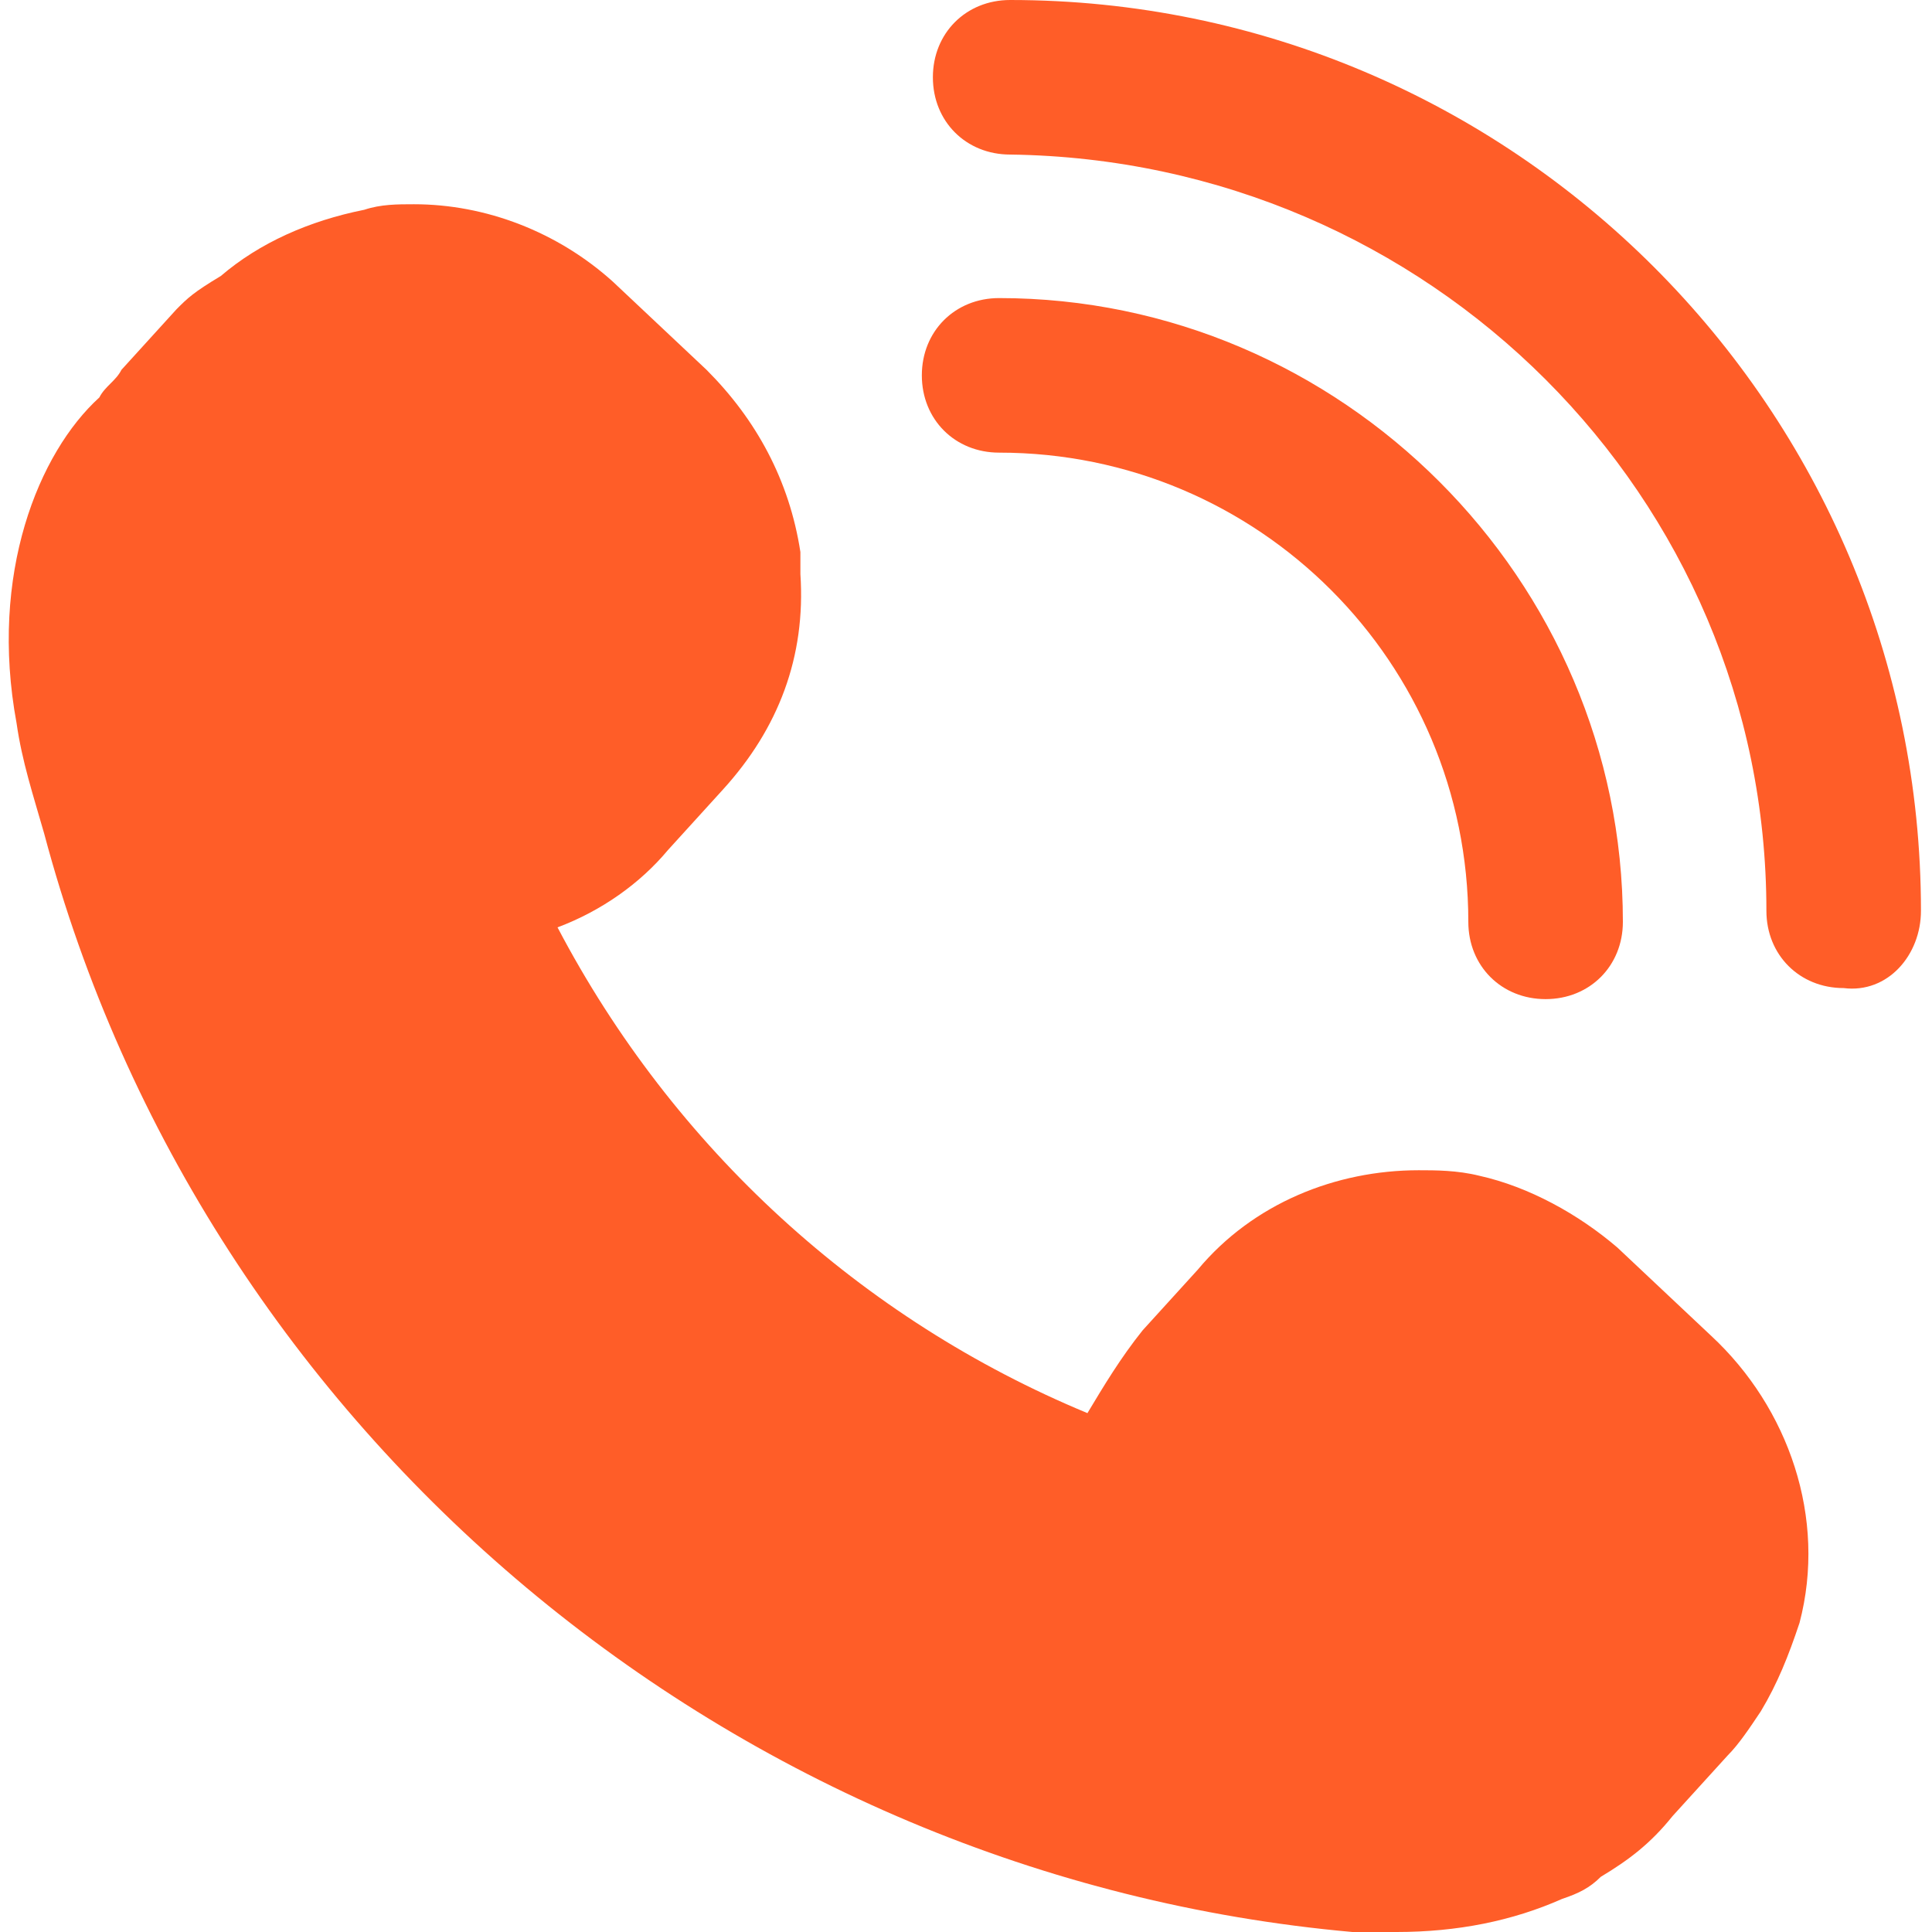
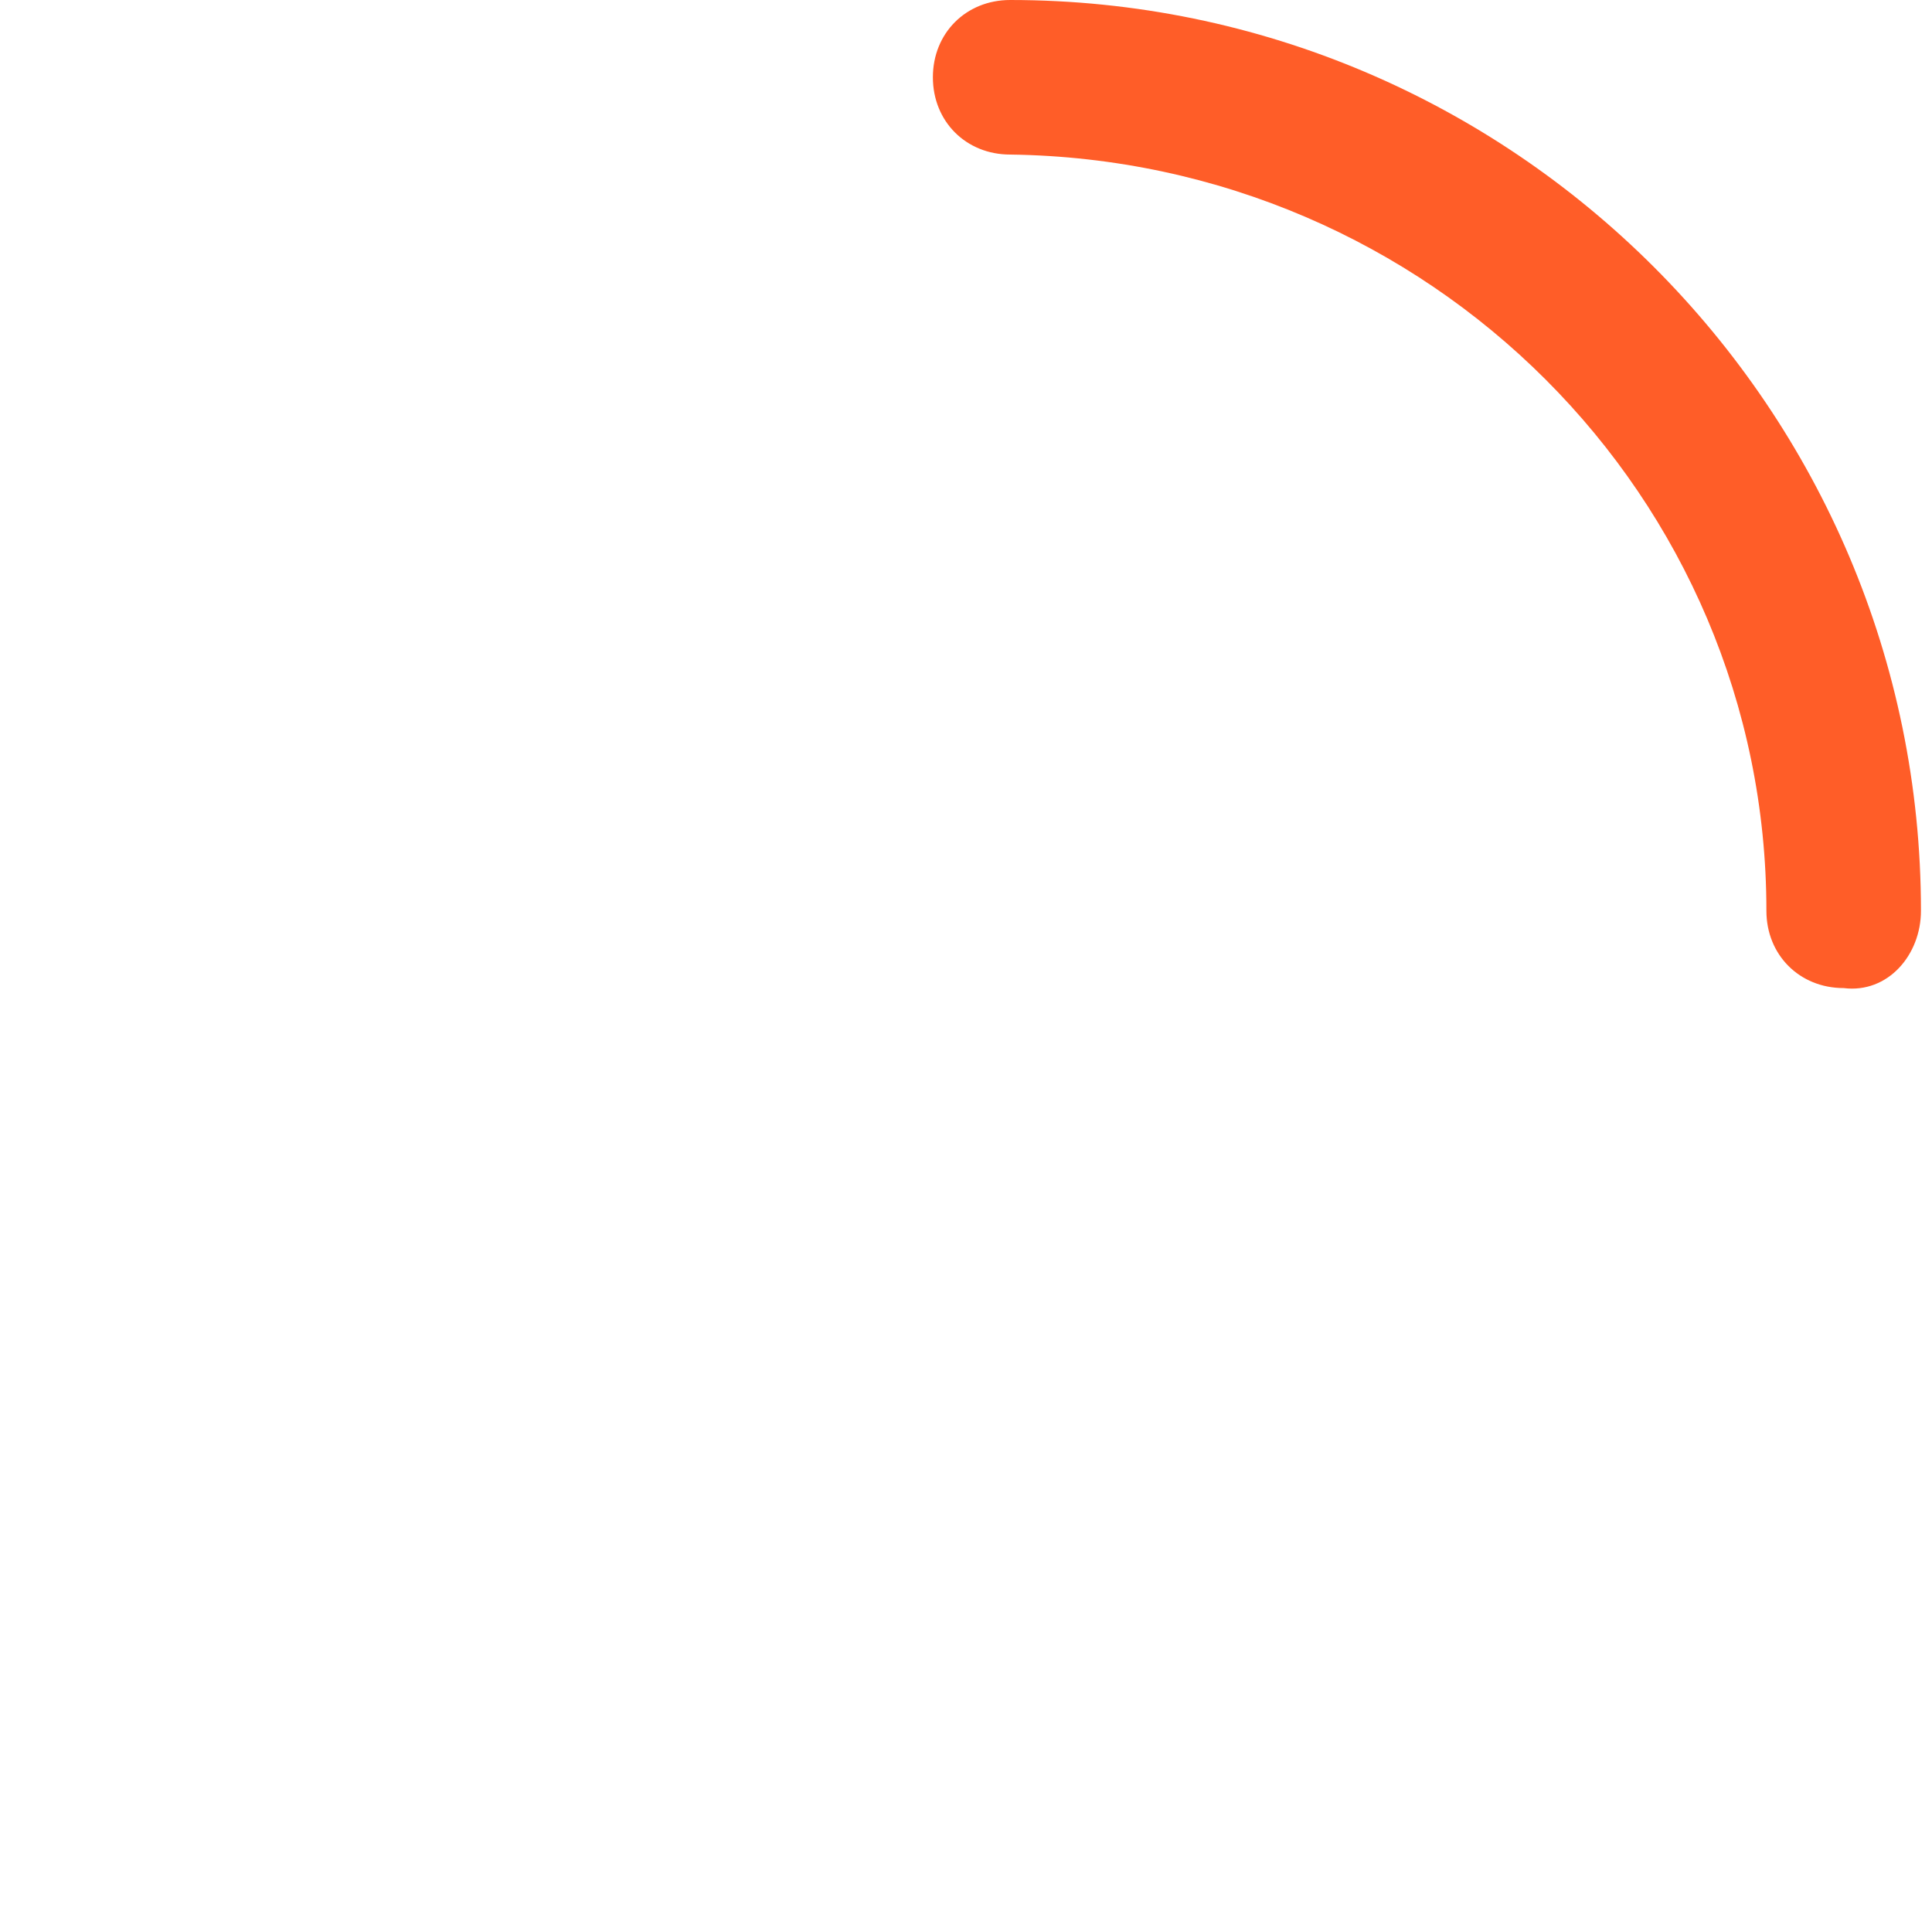
<svg xmlns="http://www.w3.org/2000/svg" version="1.1" id="レイヤー_1" x="0px" y="0px" viewBox="0 0 35 35" style="enable-background:new 0 0 35 35;" xml:space="preserve">
  <style type="text/css">
	.st0{fill:#FF5D28;}
</style>
  <g id="XMLID_29_">
    <g>
-       <path id="XMLID_55_" class="st0" d="M0.8,15.1C3.7,26,13.3,34,24.5,35c0.3,0,0.5,0,0.8,0c1.1,0,2.1-0.2,3-0.6    c0.3-0.1,0.5-0.2,0.7-0.4c0.5-0.3,0.9-0.6,1.3-1.1l1-1.1c0.2-0.2,0.4-0.5,0.6-0.8c0.3-0.5,0.5-1,0.7-1.6c0.5-1.9-0.2-3.9-1.6-5.2    l0,0l-1.7-1.6c-0.7-0.6-1.6-1.1-2.5-1.3c-0.4-0.1-0.8-0.1-1.1-0.1c-1.5,0-3,0.6-4,1.8l-1,1.1c-0.4,0.5-0.7,1-1,1.5    c-4.1-1.7-7.5-4.8-9.6-8.8c0.8-0.3,1.5-0.8,2-1.4l1-1.1c1-1.1,1.5-2.4,1.4-3.9c0-0.1,0-0.3,0-0.4c-0.2-1.3-0.8-2.4-1.7-3.3    l-1.7-1.6c-1-0.9-2.3-1.4-3.6-1.4c-0.3,0-0.6,0-0.9,0.1C5.6,4,4.7,4.4,4,5C3.5,5.3,3.4,5.4,3.2,5.6l-1,1.1C2.1,6.9,1.9,7,1.8,7.2    c-1.1,1-2,3.2-1.5,5.9C0.4,13.8,0.6,14.4,0.8,15.1z" />
      <path id="XMLID_53_" class="st0" d="M34.8,16.5C34.8,7.4,27.4,0,18.3,0c-0.8,0-1.4,0.6-1.4,1.4s0.6,1.4,1.4,1.4    C25.9,2.9,32,9,32,16.5c0,0.8,0.6,1.4,1.4,1.4C34.2,18,34.8,17.3,34.8,16.5z" />
-       <path id="XMLID_51_" class="st0" d="M26.6,16.7c0,0.8,0.6,1.4,1.4,1.4s1.4-0.6,1.4-1.4c0-6.2-5.1-11.3-11.3-11.3    c-0.8,0-1.4,0.6-1.4,1.4s0.6,1.4,1.4,1.4C22.8,8.2,26.6,12,26.6,16.7z" />
    </g>
  </g>
</svg>